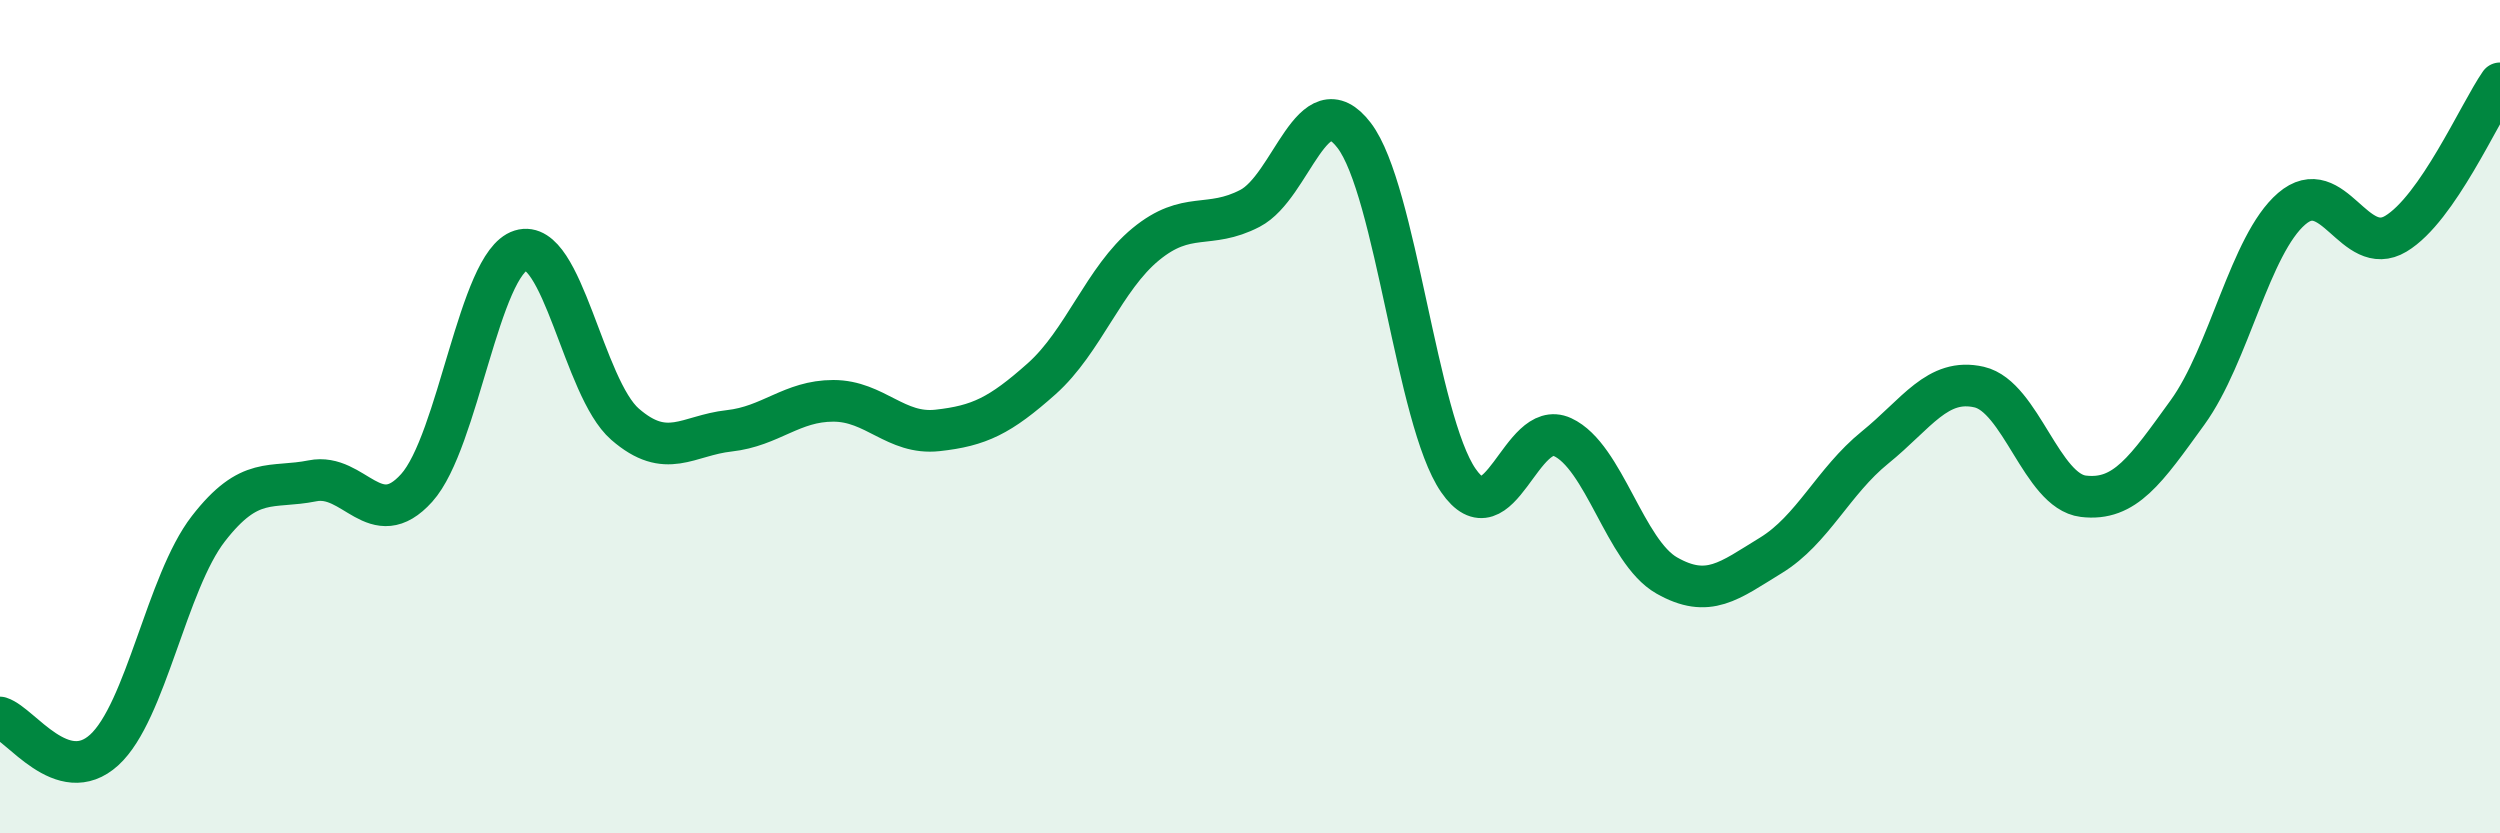
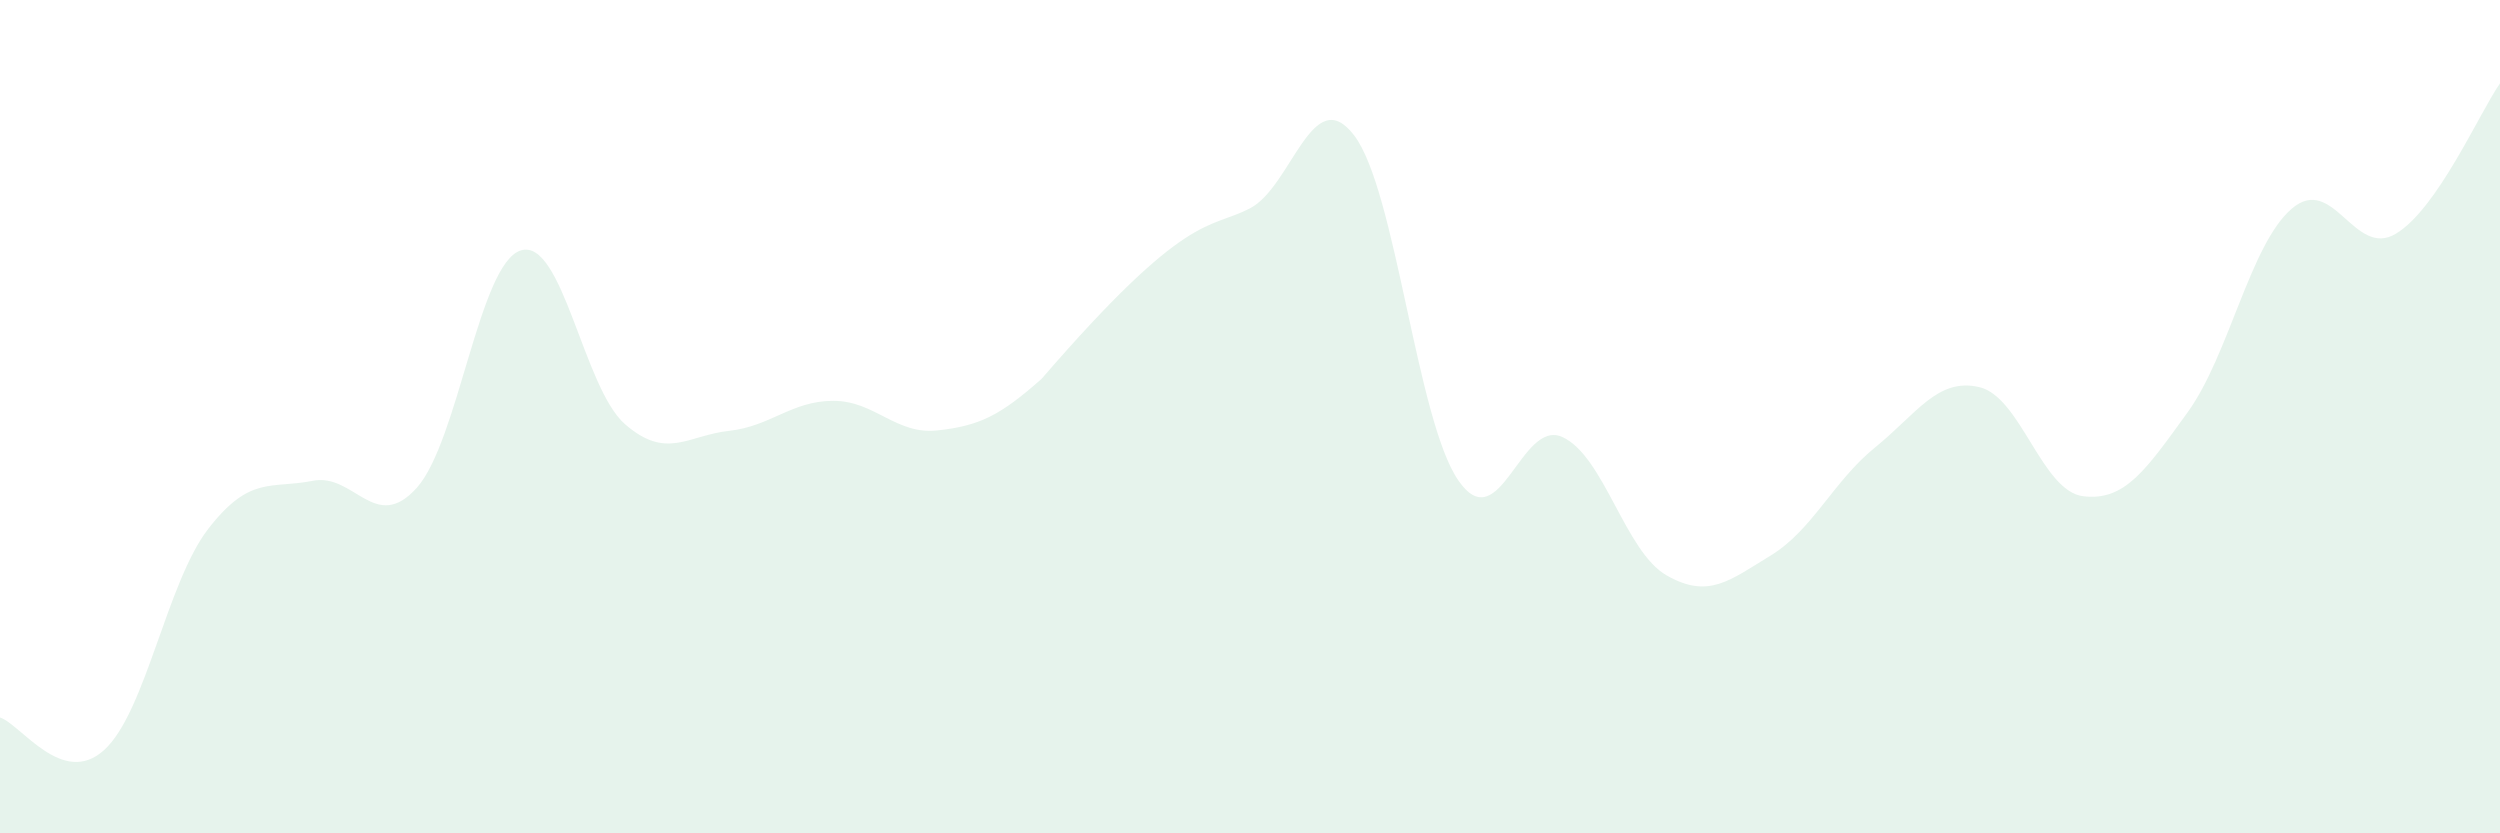
<svg xmlns="http://www.w3.org/2000/svg" width="60" height="20" viewBox="0 0 60 20">
-   <path d="M 0,17.22 C 0.5,17.38 1.5,18.91 2.5,18 C 3.5,17.09 4,13.98 5,12.69 C 6,11.4 6.5,11.74 7.5,11.54 C 8.5,11.34 9,12.82 10,11.71 C 11,10.6 11.5,6.32 12.5,6.01 C 13.5,5.7 14,9.31 15,10.18 C 16,11.05 16.5,10.45 17.5,10.34 C 18.5,10.23 19,9.62 20,9.62 C 21,9.62 21.5,10.44 22.5,10.33 C 23.5,10.22 24,9.98 25,9.09 C 26,8.2 26.5,6.68 27.5,5.86 C 28.5,5.04 29,5.52 30,5 C 31,4.48 31.5,1.94 32.5,3.25 C 33.5,4.56 34,10.08 35,11.53 C 36,12.98 36.5,10.03 37.5,10.49 C 38.5,10.95 39,13.24 40,13.81 C 41,14.38 41.5,13.94 42.5,13.33 C 43.5,12.72 44,11.55 45,10.74 C 46,9.93 46.5,9.06 47.5,9.29 C 48.5,9.52 49,11.79 50,11.91 C 51,12.03 51.5,11.28 52.5,9.9 C 53.5,8.52 54,5.87 55,5.01 C 56,4.15 56.5,6.21 57.5,5.61 C 58.5,5.01 59.5,2.72 60,2L60 20L0 20Z" fill="#008740" opacity="0.1" stroke-linecap="round" stroke-linejoin="round" />
-   <path d="M 0,17.22 C 0.5,17.38 1.5,18.91 2.5,18 C 3.5,17.09 4,13.98 5,12.69 C 6,11.4 6.5,11.74 7.5,11.54 C 8.5,11.34 9,12.82 10,11.71 C 11,10.6 11.5,6.32 12.5,6.01 C 13.5,5.7 14,9.31 15,10.18 C 16,11.05 16.5,10.45 17.5,10.34 C 18.5,10.23 19,9.62 20,9.62 C 21,9.62 21.5,10.44 22.5,10.33 C 23.5,10.22 24,9.98 25,9.09 C 26,8.2 26.5,6.68 27.5,5.86 C 28.5,5.04 29,5.52 30,5 C 31,4.48 31.5,1.94 32.5,3.25 C 33.5,4.56 34,10.08 35,11.53 C 36,12.98 36.5,10.03 37.5,10.49 C 38.5,10.95 39,13.24 40,13.81 C 41,14.38 41.5,13.94 42.5,13.33 C 43.5,12.72 44,11.55 45,10.74 C 46,9.93 46.5,9.06 47.5,9.29 C 48.5,9.52 49,11.79 50,11.91 C 51,12.03 51.5,11.28 52.5,9.9 C 53.5,8.52 54,5.87 55,5.01 C 56,4.15 56.5,6.21 57.5,5.61 C 58.5,5.01 59.5,2.72 60,2" stroke="#008740" stroke-width="1" fill="none" stroke-linecap="round" stroke-linejoin="round" />
+   <path d="M 0,17.22 C 0.5,17.38 1.5,18.91 2.5,18 C 3.5,17.09 4,13.98 5,12.69 C 6,11.4 6.5,11.74 7.5,11.54 C 8.5,11.34 9,12.82 10,11.71 C 11,10.6 11.5,6.32 12.5,6.01 C 13.5,5.7 14,9.31 15,10.18 C 16,11.05 16.5,10.45 17.5,10.34 C 18.5,10.23 19,9.62 20,9.62 C 21,9.62 21.5,10.44 22.5,10.33 C 23.5,10.22 24,9.98 25,9.09 C 28.5,5.04 29,5.52 30,5 C 31,4.48 31.5,1.94 32.5,3.25 C 33.5,4.56 34,10.08 35,11.53 C 36,12.98 36.5,10.03 37.5,10.49 C 38.5,10.95 39,13.24 40,13.81 C 41,14.38 41.5,13.94 42.5,13.33 C 43.5,12.72 44,11.55 45,10.74 C 46,9.93 46.5,9.06 47.5,9.29 C 48.5,9.52 49,11.79 50,11.91 C 51,12.03 51.5,11.28 52.5,9.9 C 53.5,8.52 54,5.87 55,5.01 C 56,4.15 56.5,6.21 57.5,5.61 C 58.5,5.01 59.5,2.72 60,2L60 20L0 20Z" fill="#008740" opacity="0.1" stroke-linecap="round" stroke-linejoin="round" />
</svg>